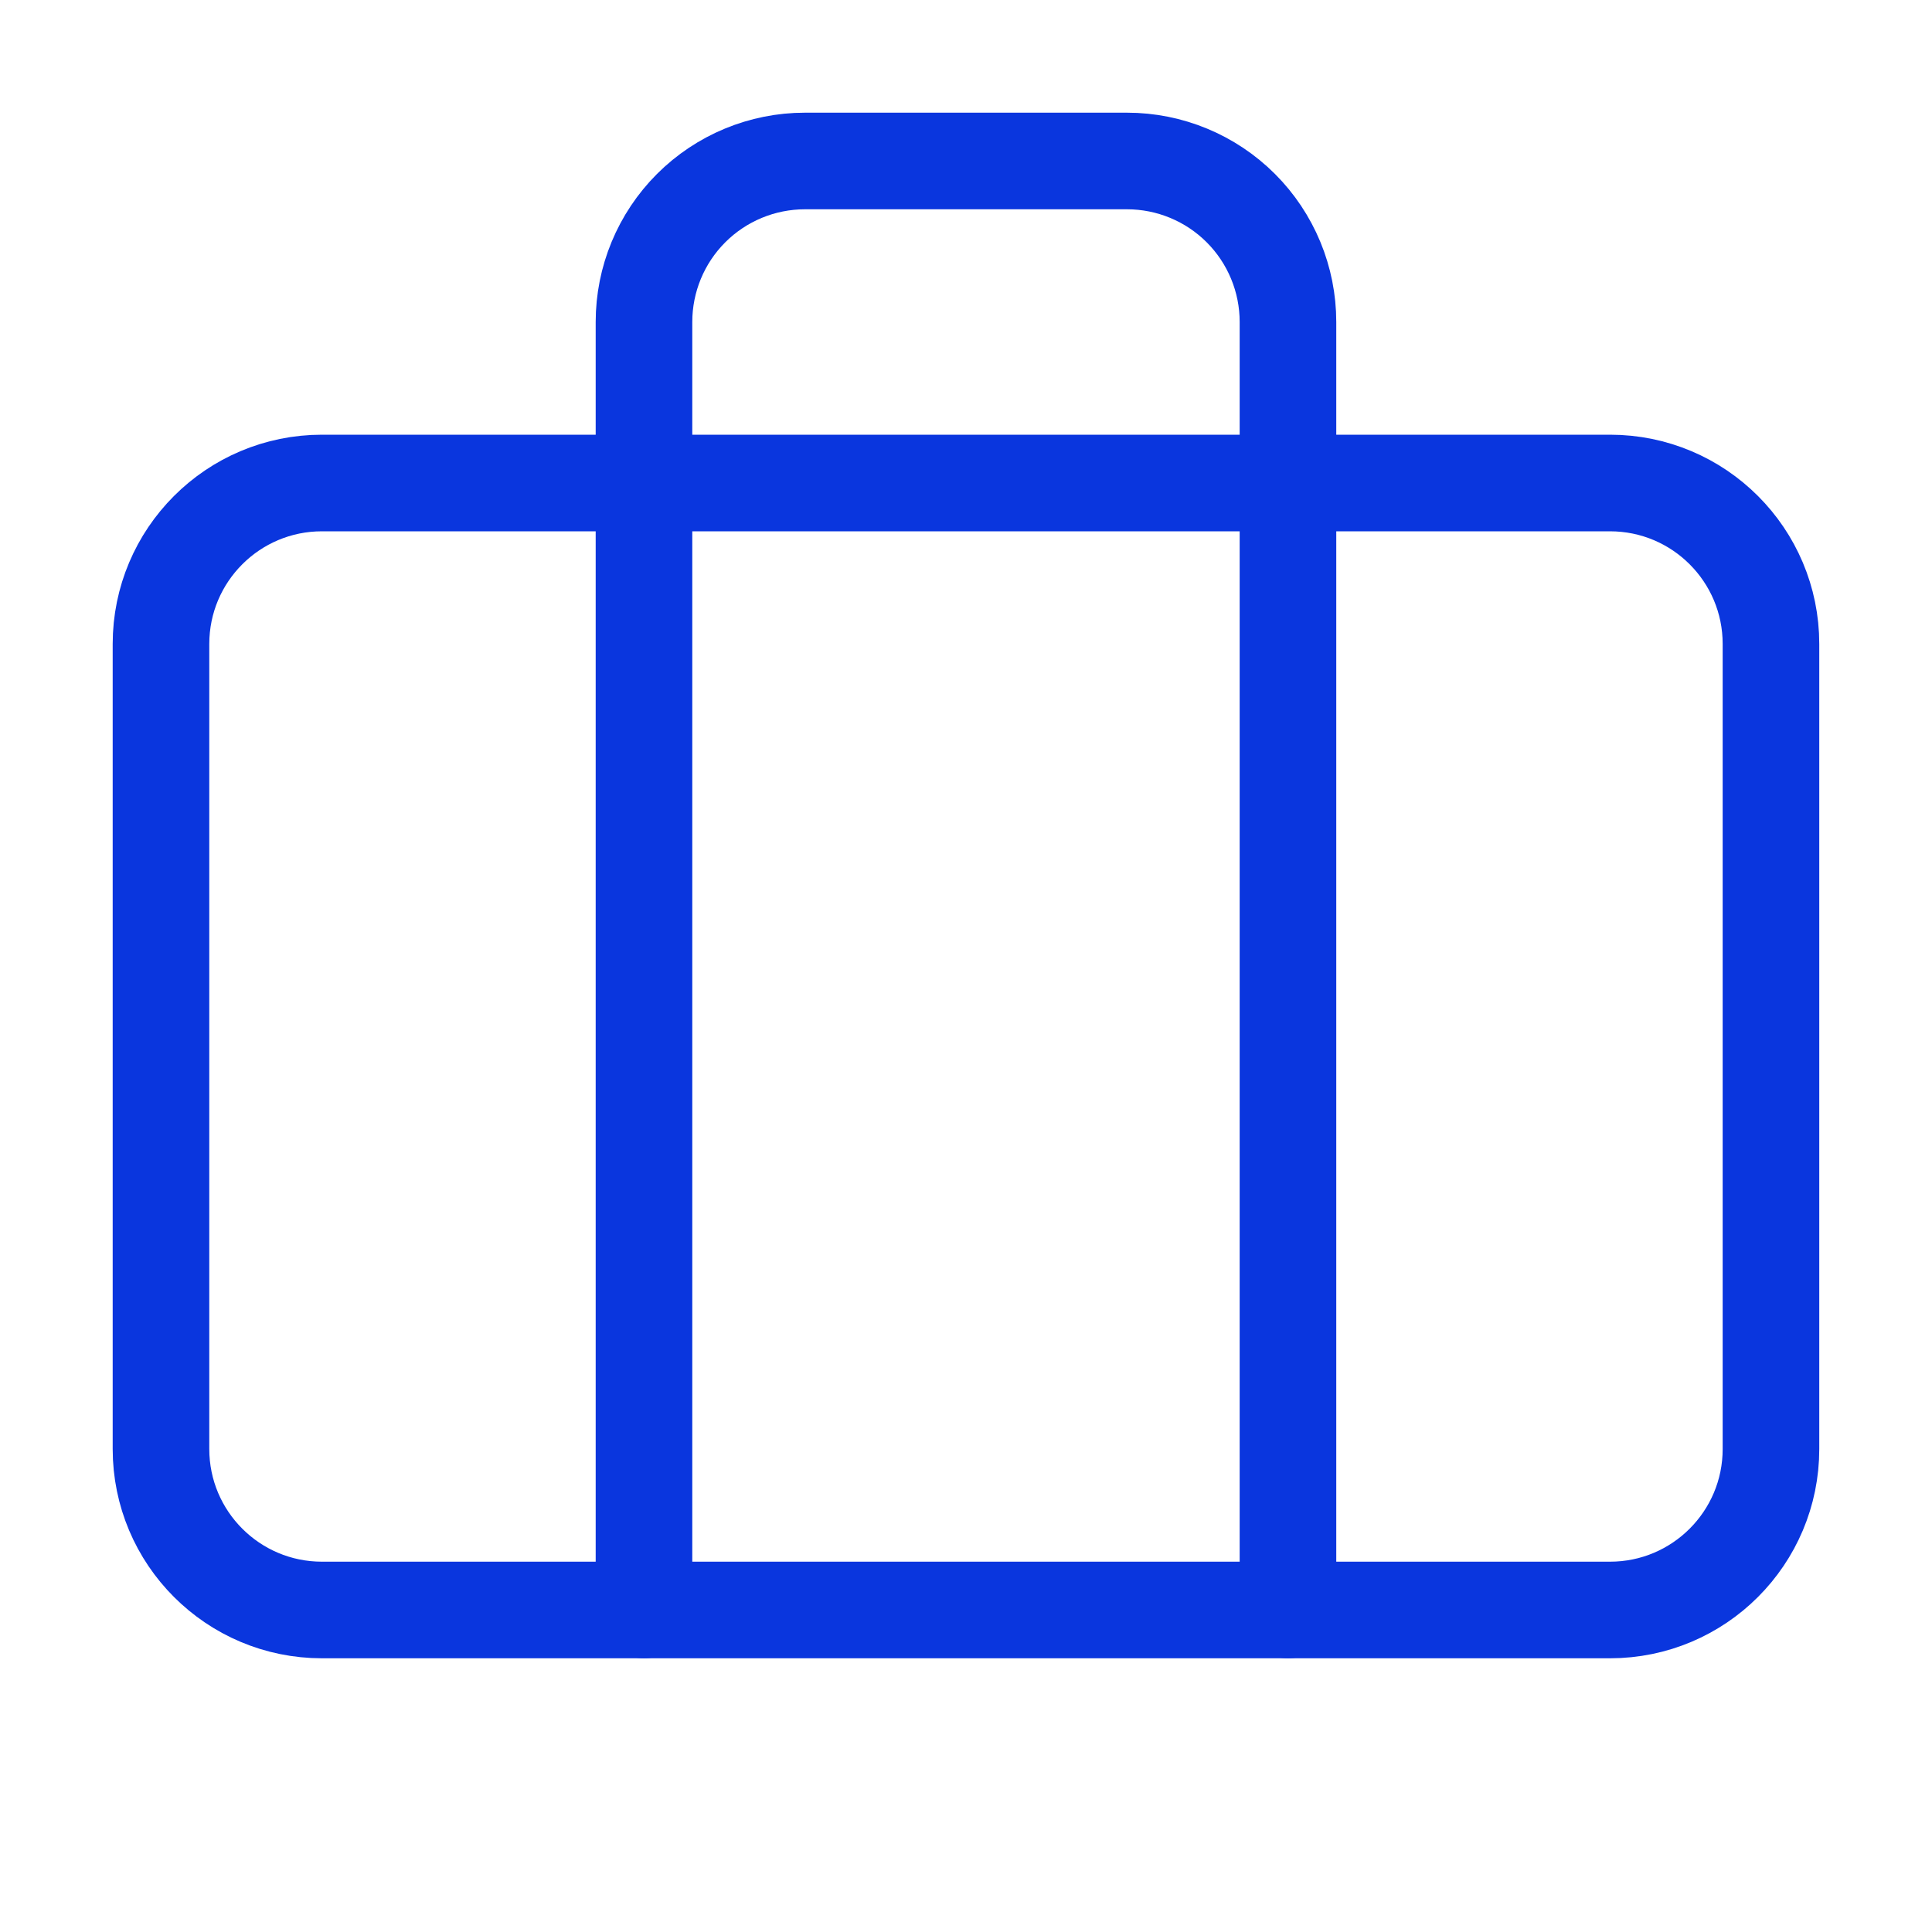
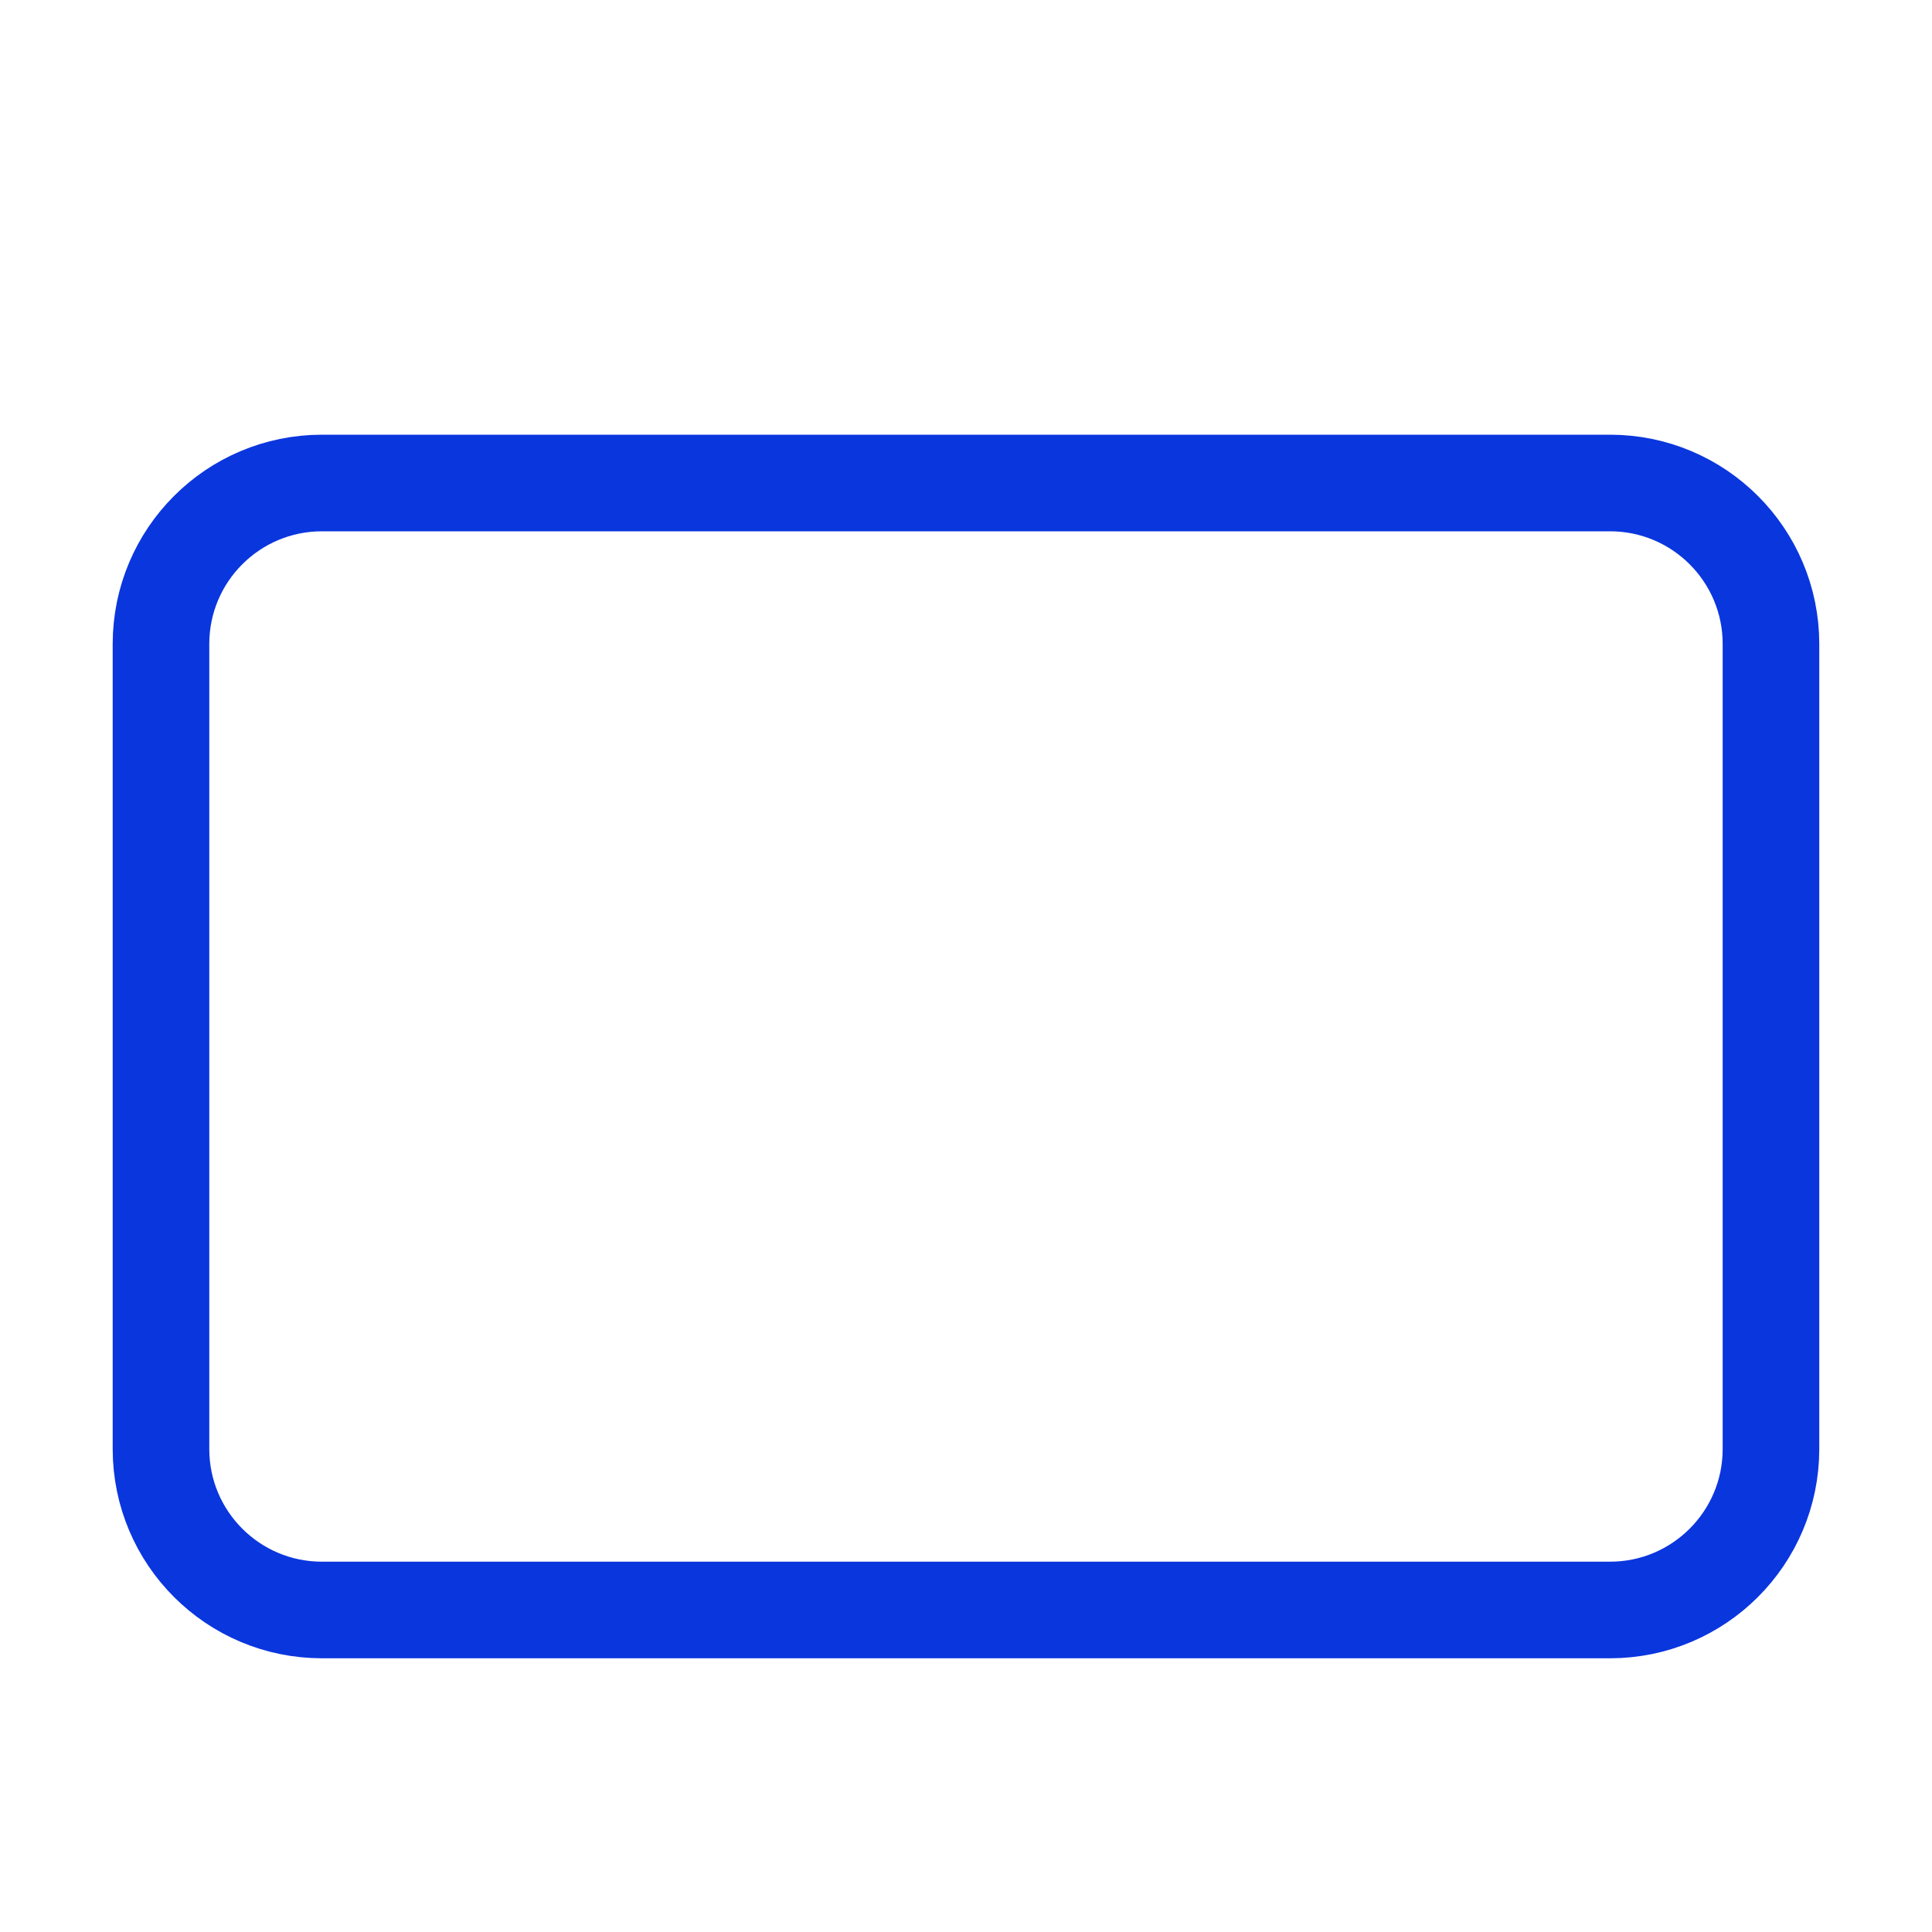
<svg xmlns="http://www.w3.org/2000/svg" width="40" height="40" viewBox="0 0 40 40" fill="none">
-   <path d="M26.666 33.333V6.666C26.666 5.782 26.315 4.934 25.69 4.309C25.065 3.684 24.217 3.333 23.333 3.333H16.666C15.782 3.333 14.934 3.684 14.309 4.309C13.684 4.934 13.333 5.782 13.333 6.666V33.333" stroke="#0A36DE" stroke-width="2" stroke-linecap="round" stroke-linejoin="round" />
  <path d="M33.333 10H6.666C4.825 10 3.333 11.492 3.333 13.333V30C3.333 31.841 4.825 33.333 6.666 33.333H33.333C35.174 33.333 36.666 31.841 36.666 30V13.333C36.666 11.492 35.174 10 33.333 10Z" stroke="#0A36DE" stroke-width="2" stroke-linecap="round" stroke-linejoin="round" />
</svg>